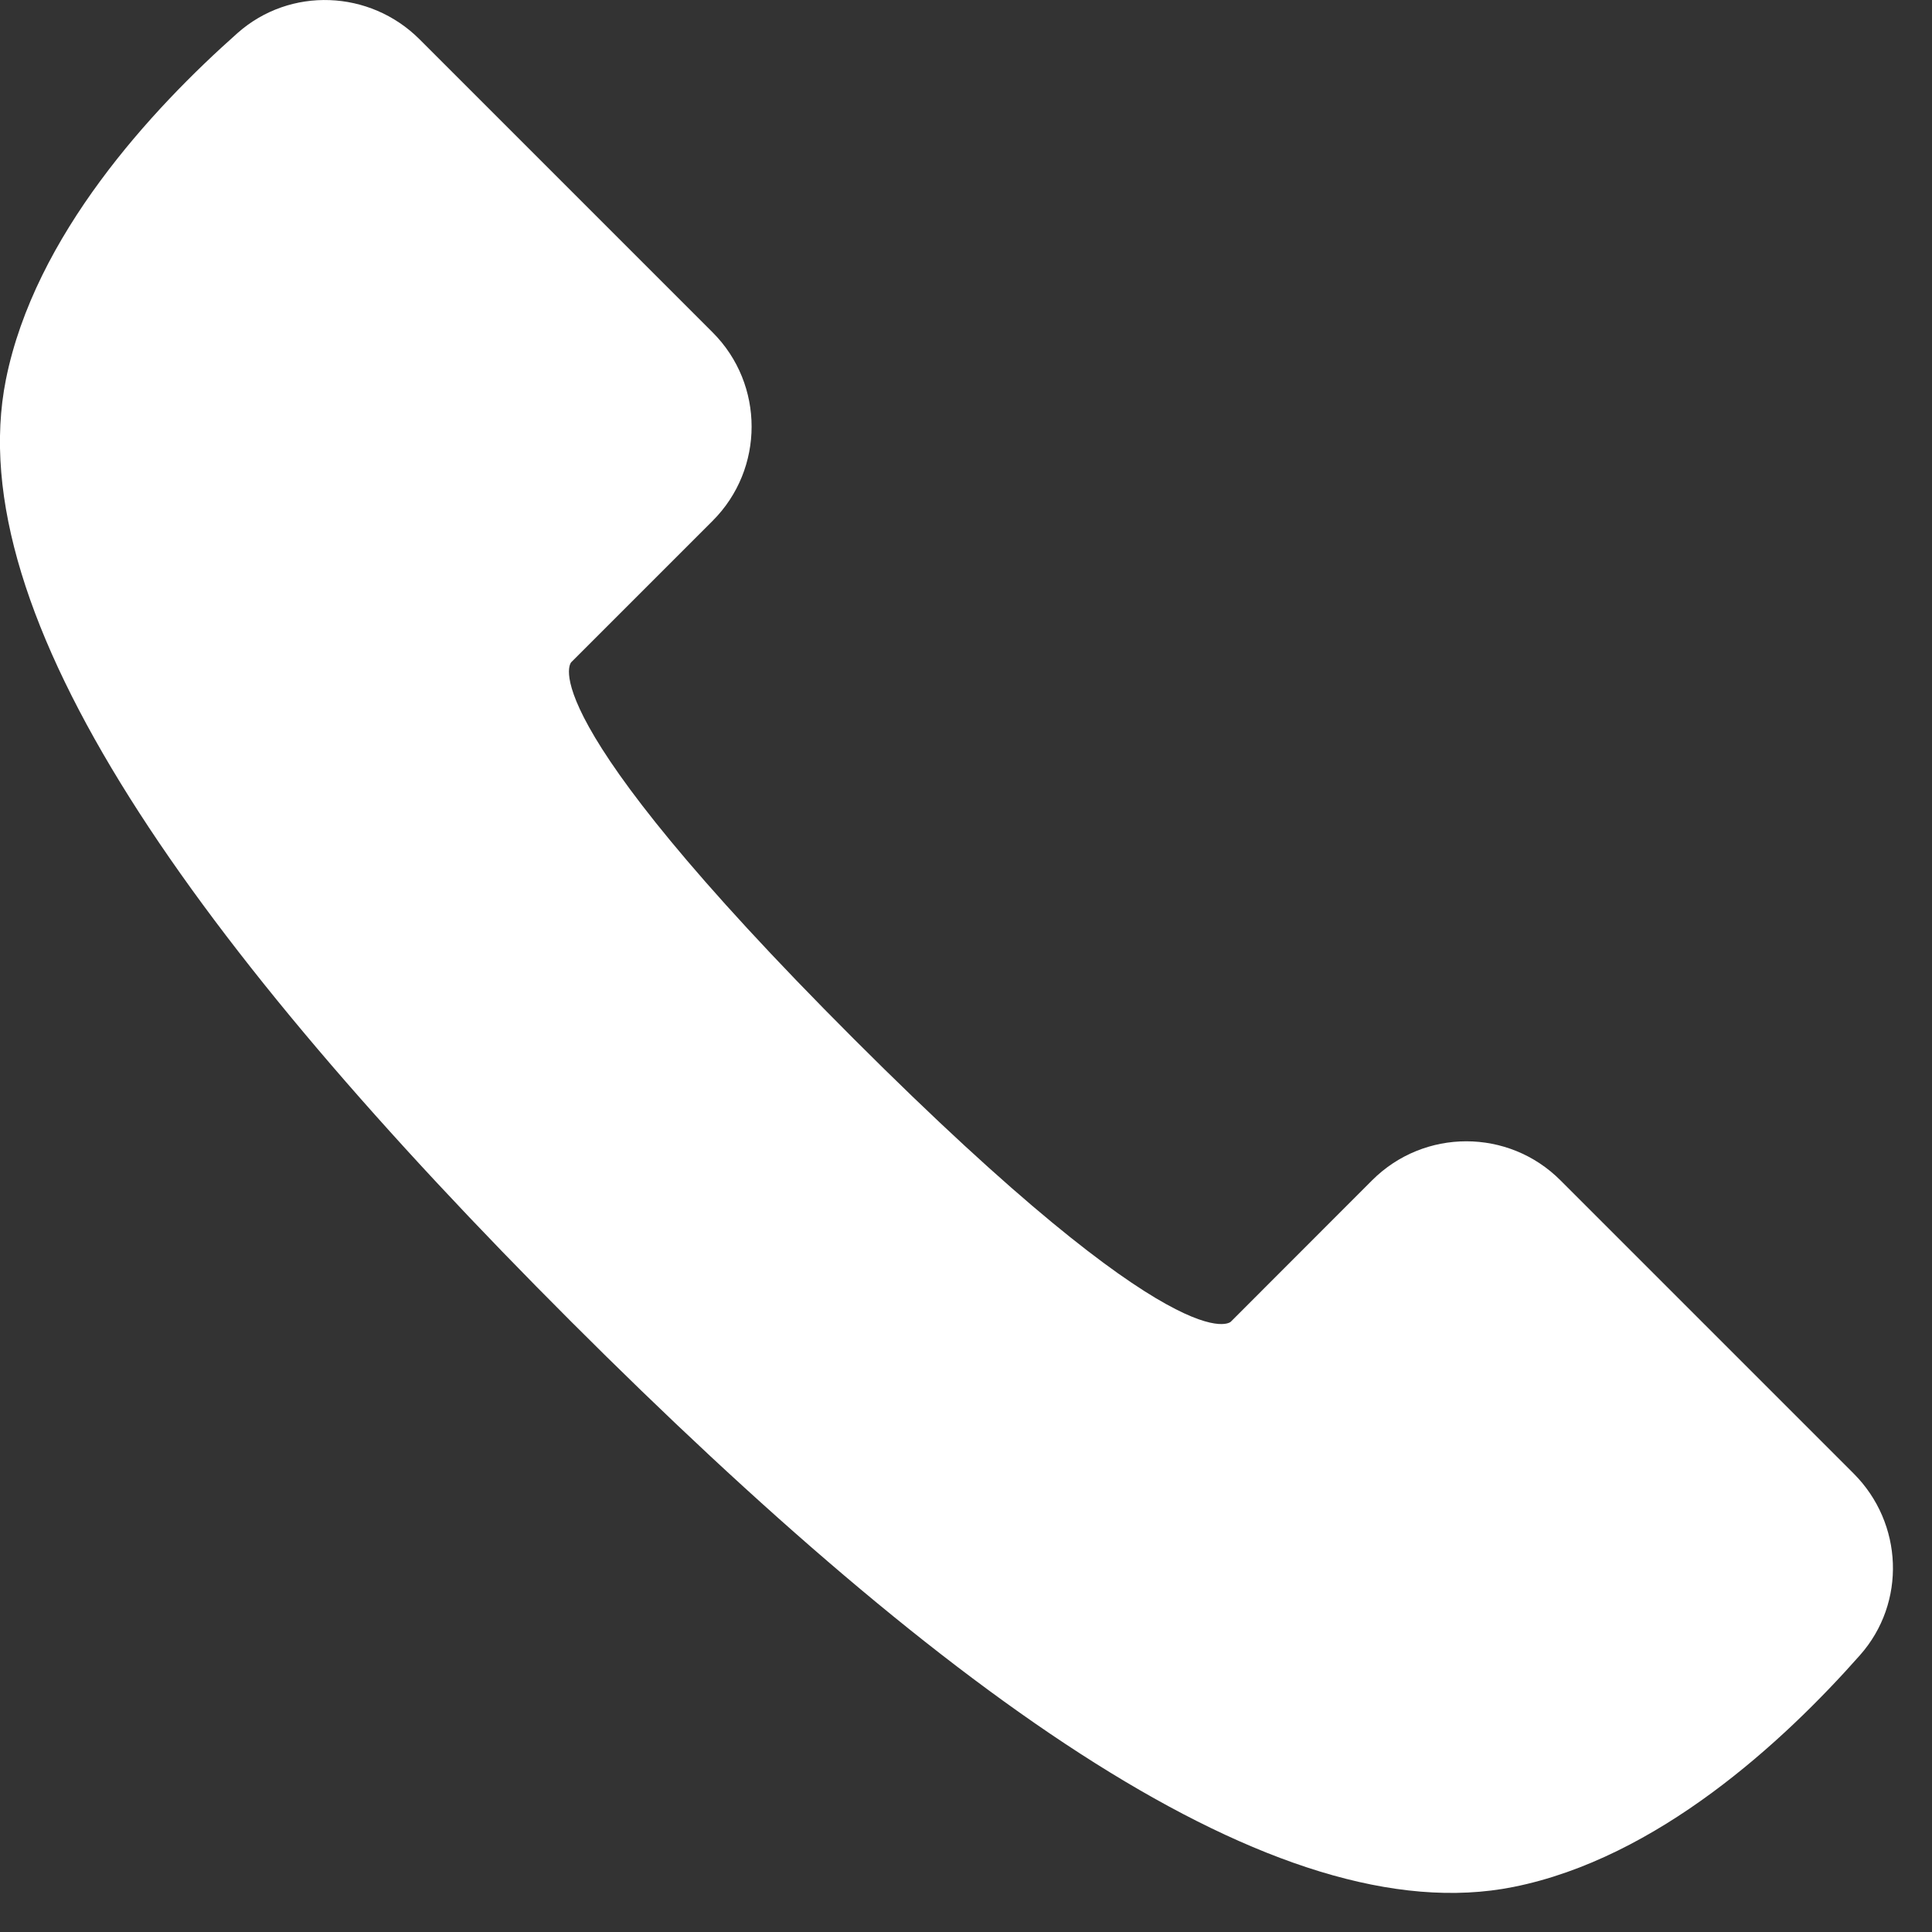
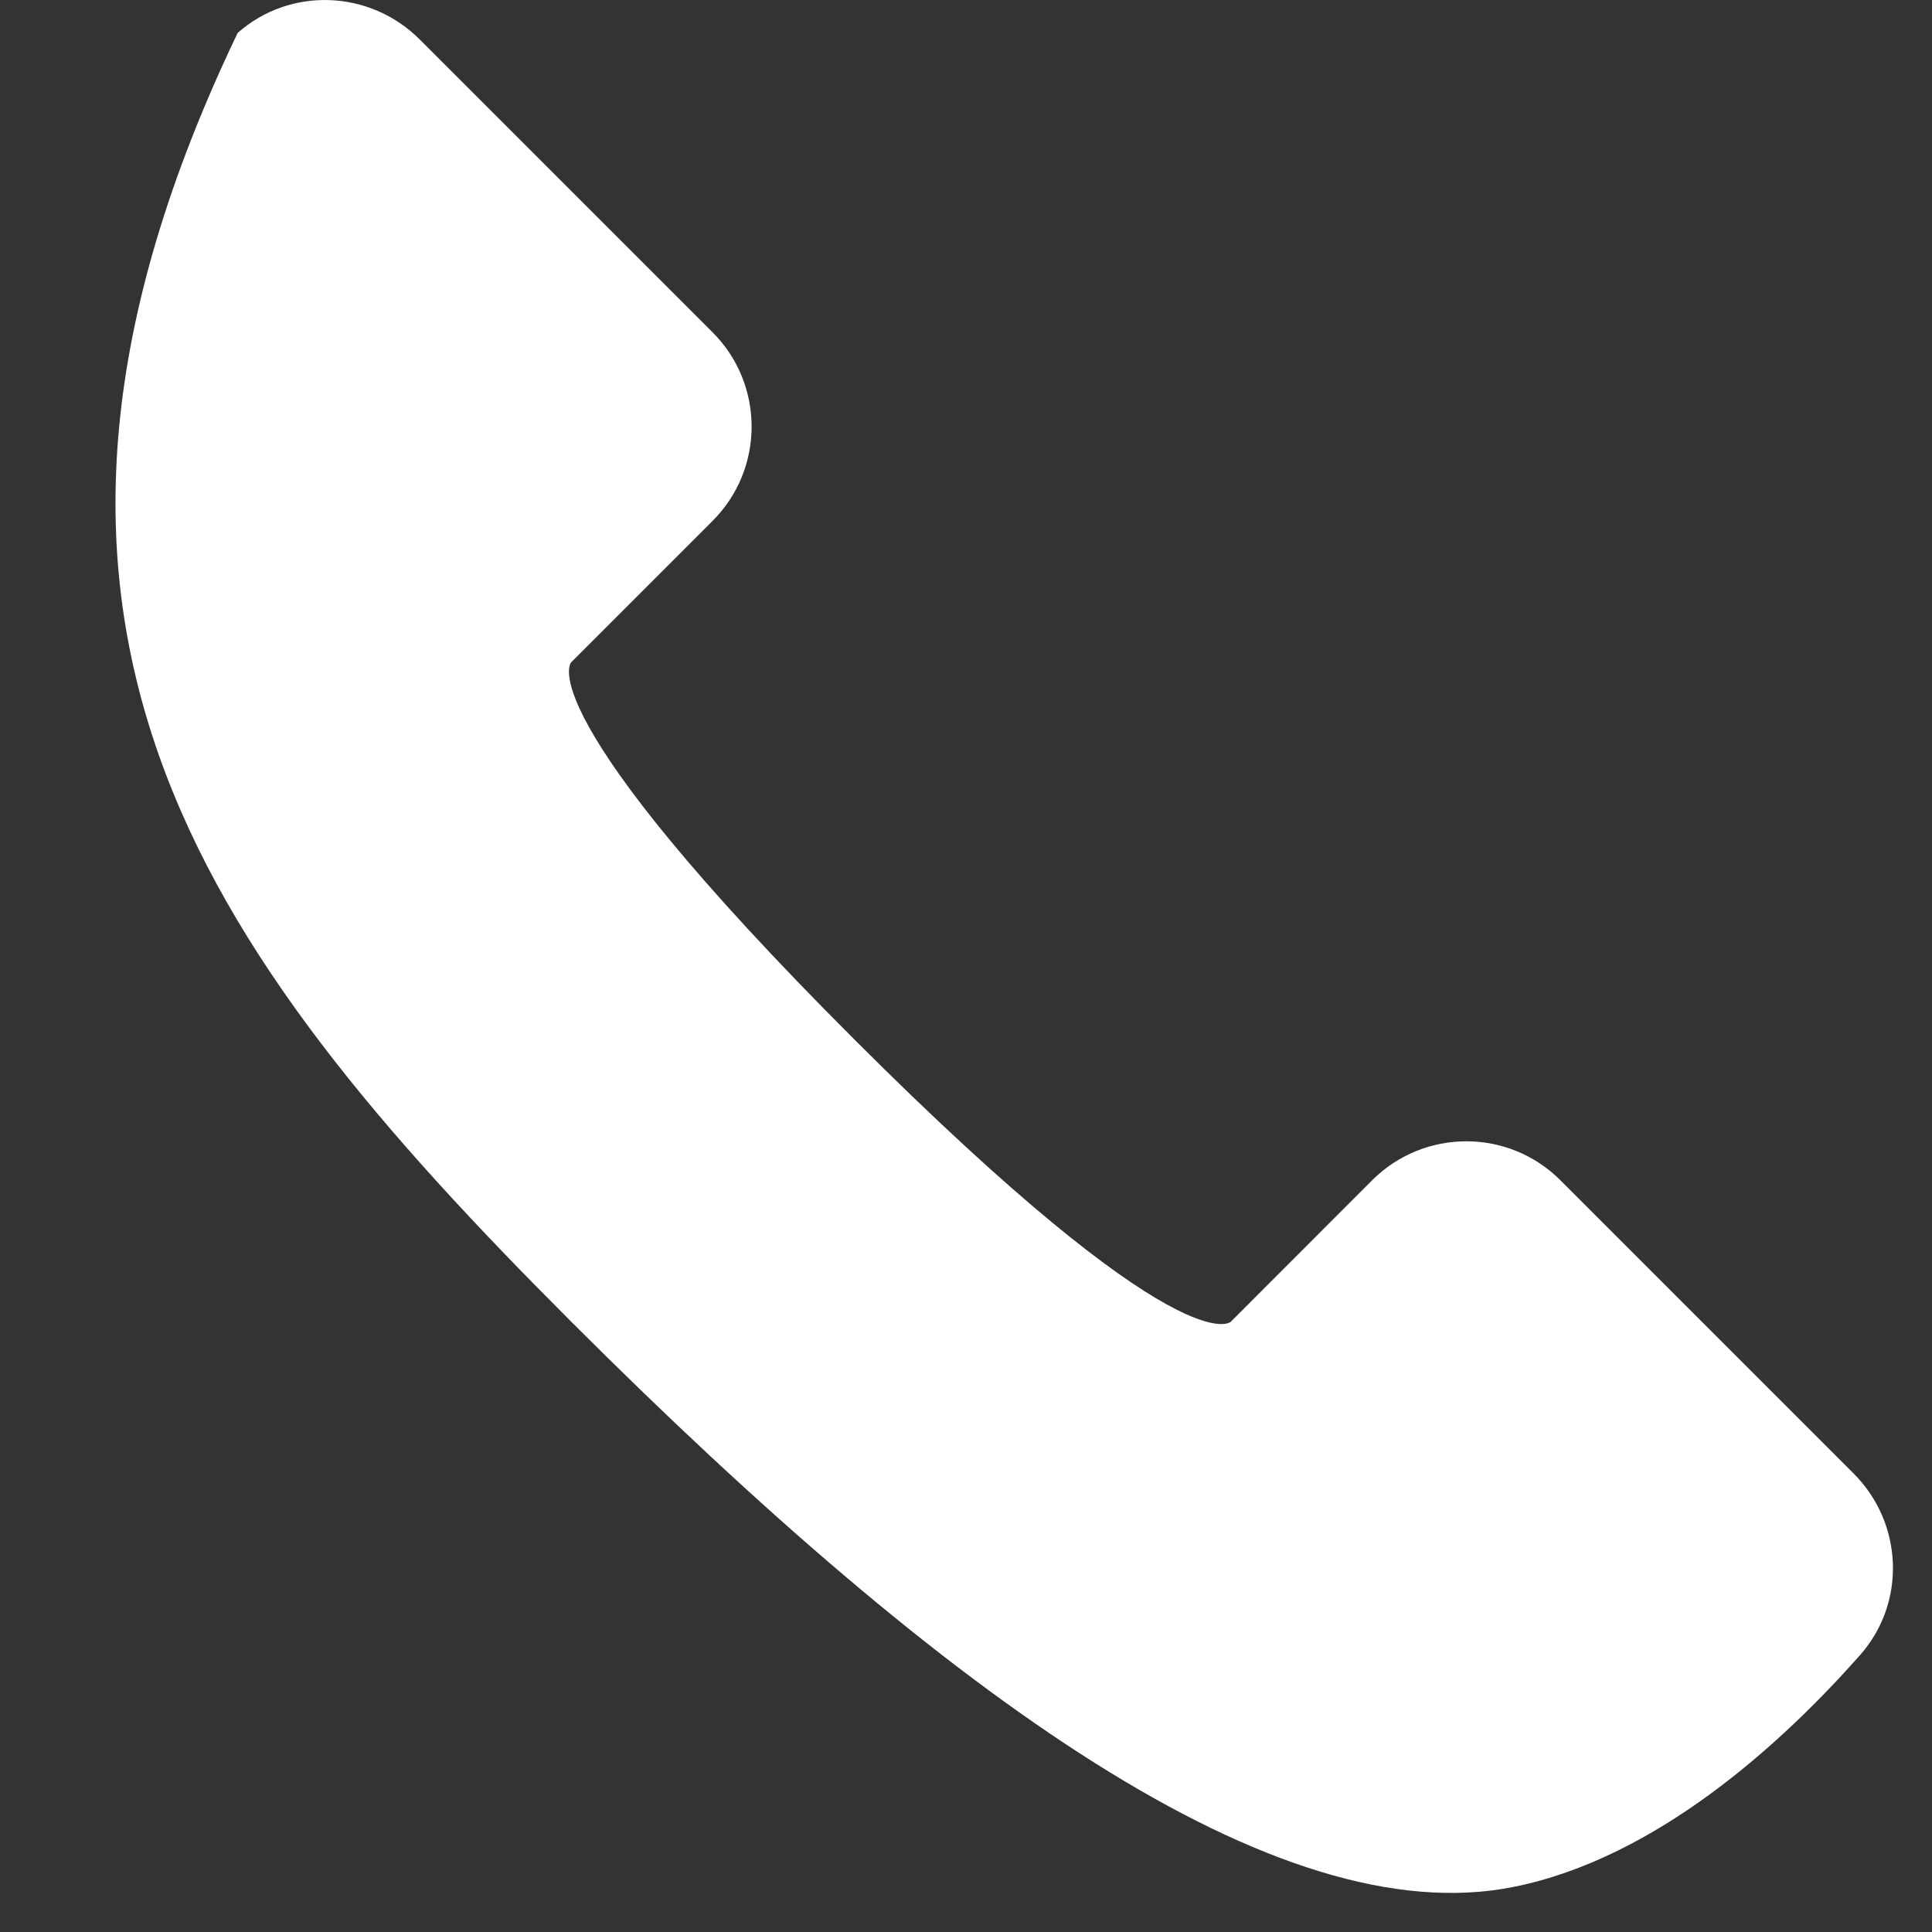
<svg xmlns="http://www.w3.org/2000/svg" width="16" height="16" viewBox="0 0 16 16" fill="none">
  <rect x="0" y="0" width="16" height="16" fill="#333333" stroke="none" />
-   <path fill-rule="evenodd" clip-rule="evenodd" d="M7.072 8.605C4.341 5.874 4.731 5.484 4.731 5.484L5.902 4.313C6.332 3.883 6.332 3.183 5.902 2.753L3.474 0.325C3.063 -0.085 2.403 -0.112 1.968 0.273C1.253 0.907 0.288 1.952 0.049 3.143C-0.341 5.094 1.61 7.825 4.731 10.946C7.852 14.066 10.583 16.017 12.533 15.627C13.725 15.389 14.77 14.424 15.403 13.708C15.789 13.273 15.762 12.614 15.351 12.203L12.923 9.775C12.493 9.344 11.794 9.344 11.363 9.775L10.193 10.946C10.193 10.946 9.803 11.336 7.072 8.605Z" fill="white" />
+   <path fill-rule="evenodd" clip-rule="evenodd" d="M7.072 8.605C4.341 5.874 4.731 5.484 4.731 5.484L5.902 4.313C6.332 3.883 6.332 3.183 5.902 2.753L3.474 0.325C3.063 -0.085 2.403 -0.112 1.968 0.273C-0.341 5.094 1.61 7.825 4.731 10.946C7.852 14.066 10.583 16.017 12.533 15.627C13.725 15.389 14.77 14.424 15.403 13.708C15.789 13.273 15.762 12.614 15.351 12.203L12.923 9.775C12.493 9.344 11.794 9.344 11.363 9.775L10.193 10.946C10.193 10.946 9.803 11.336 7.072 8.605Z" fill="white" />
</svg>